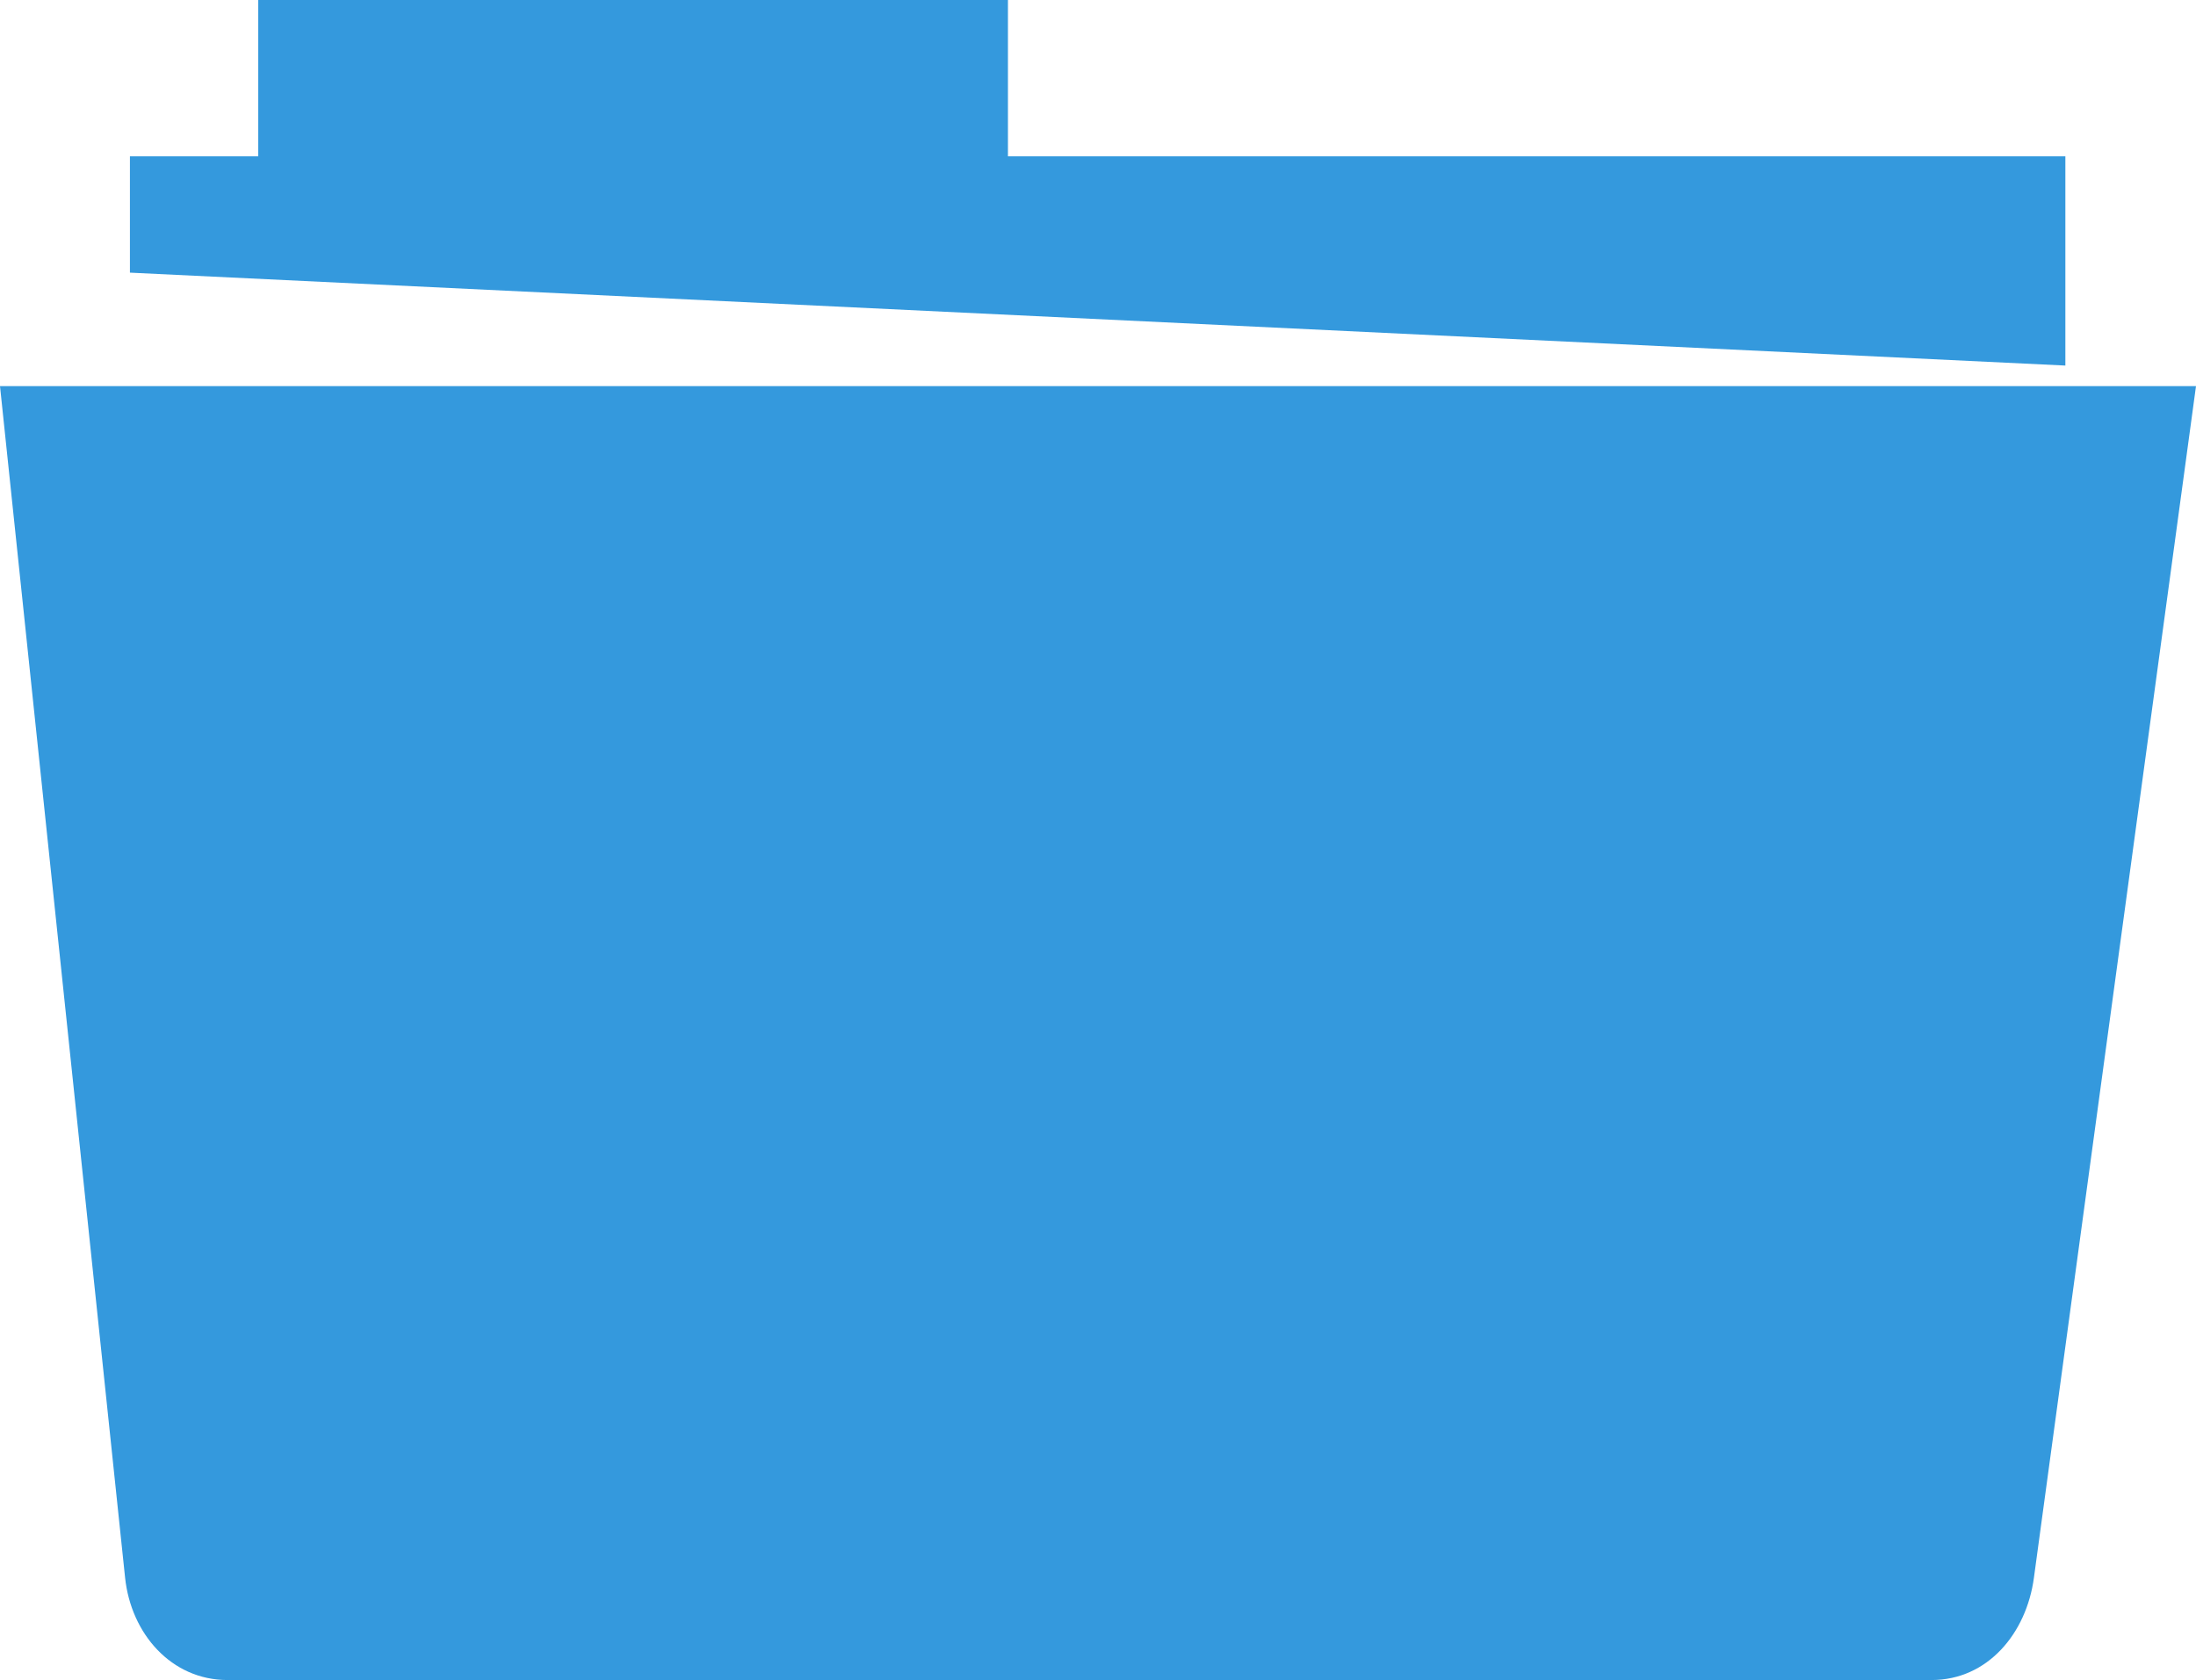
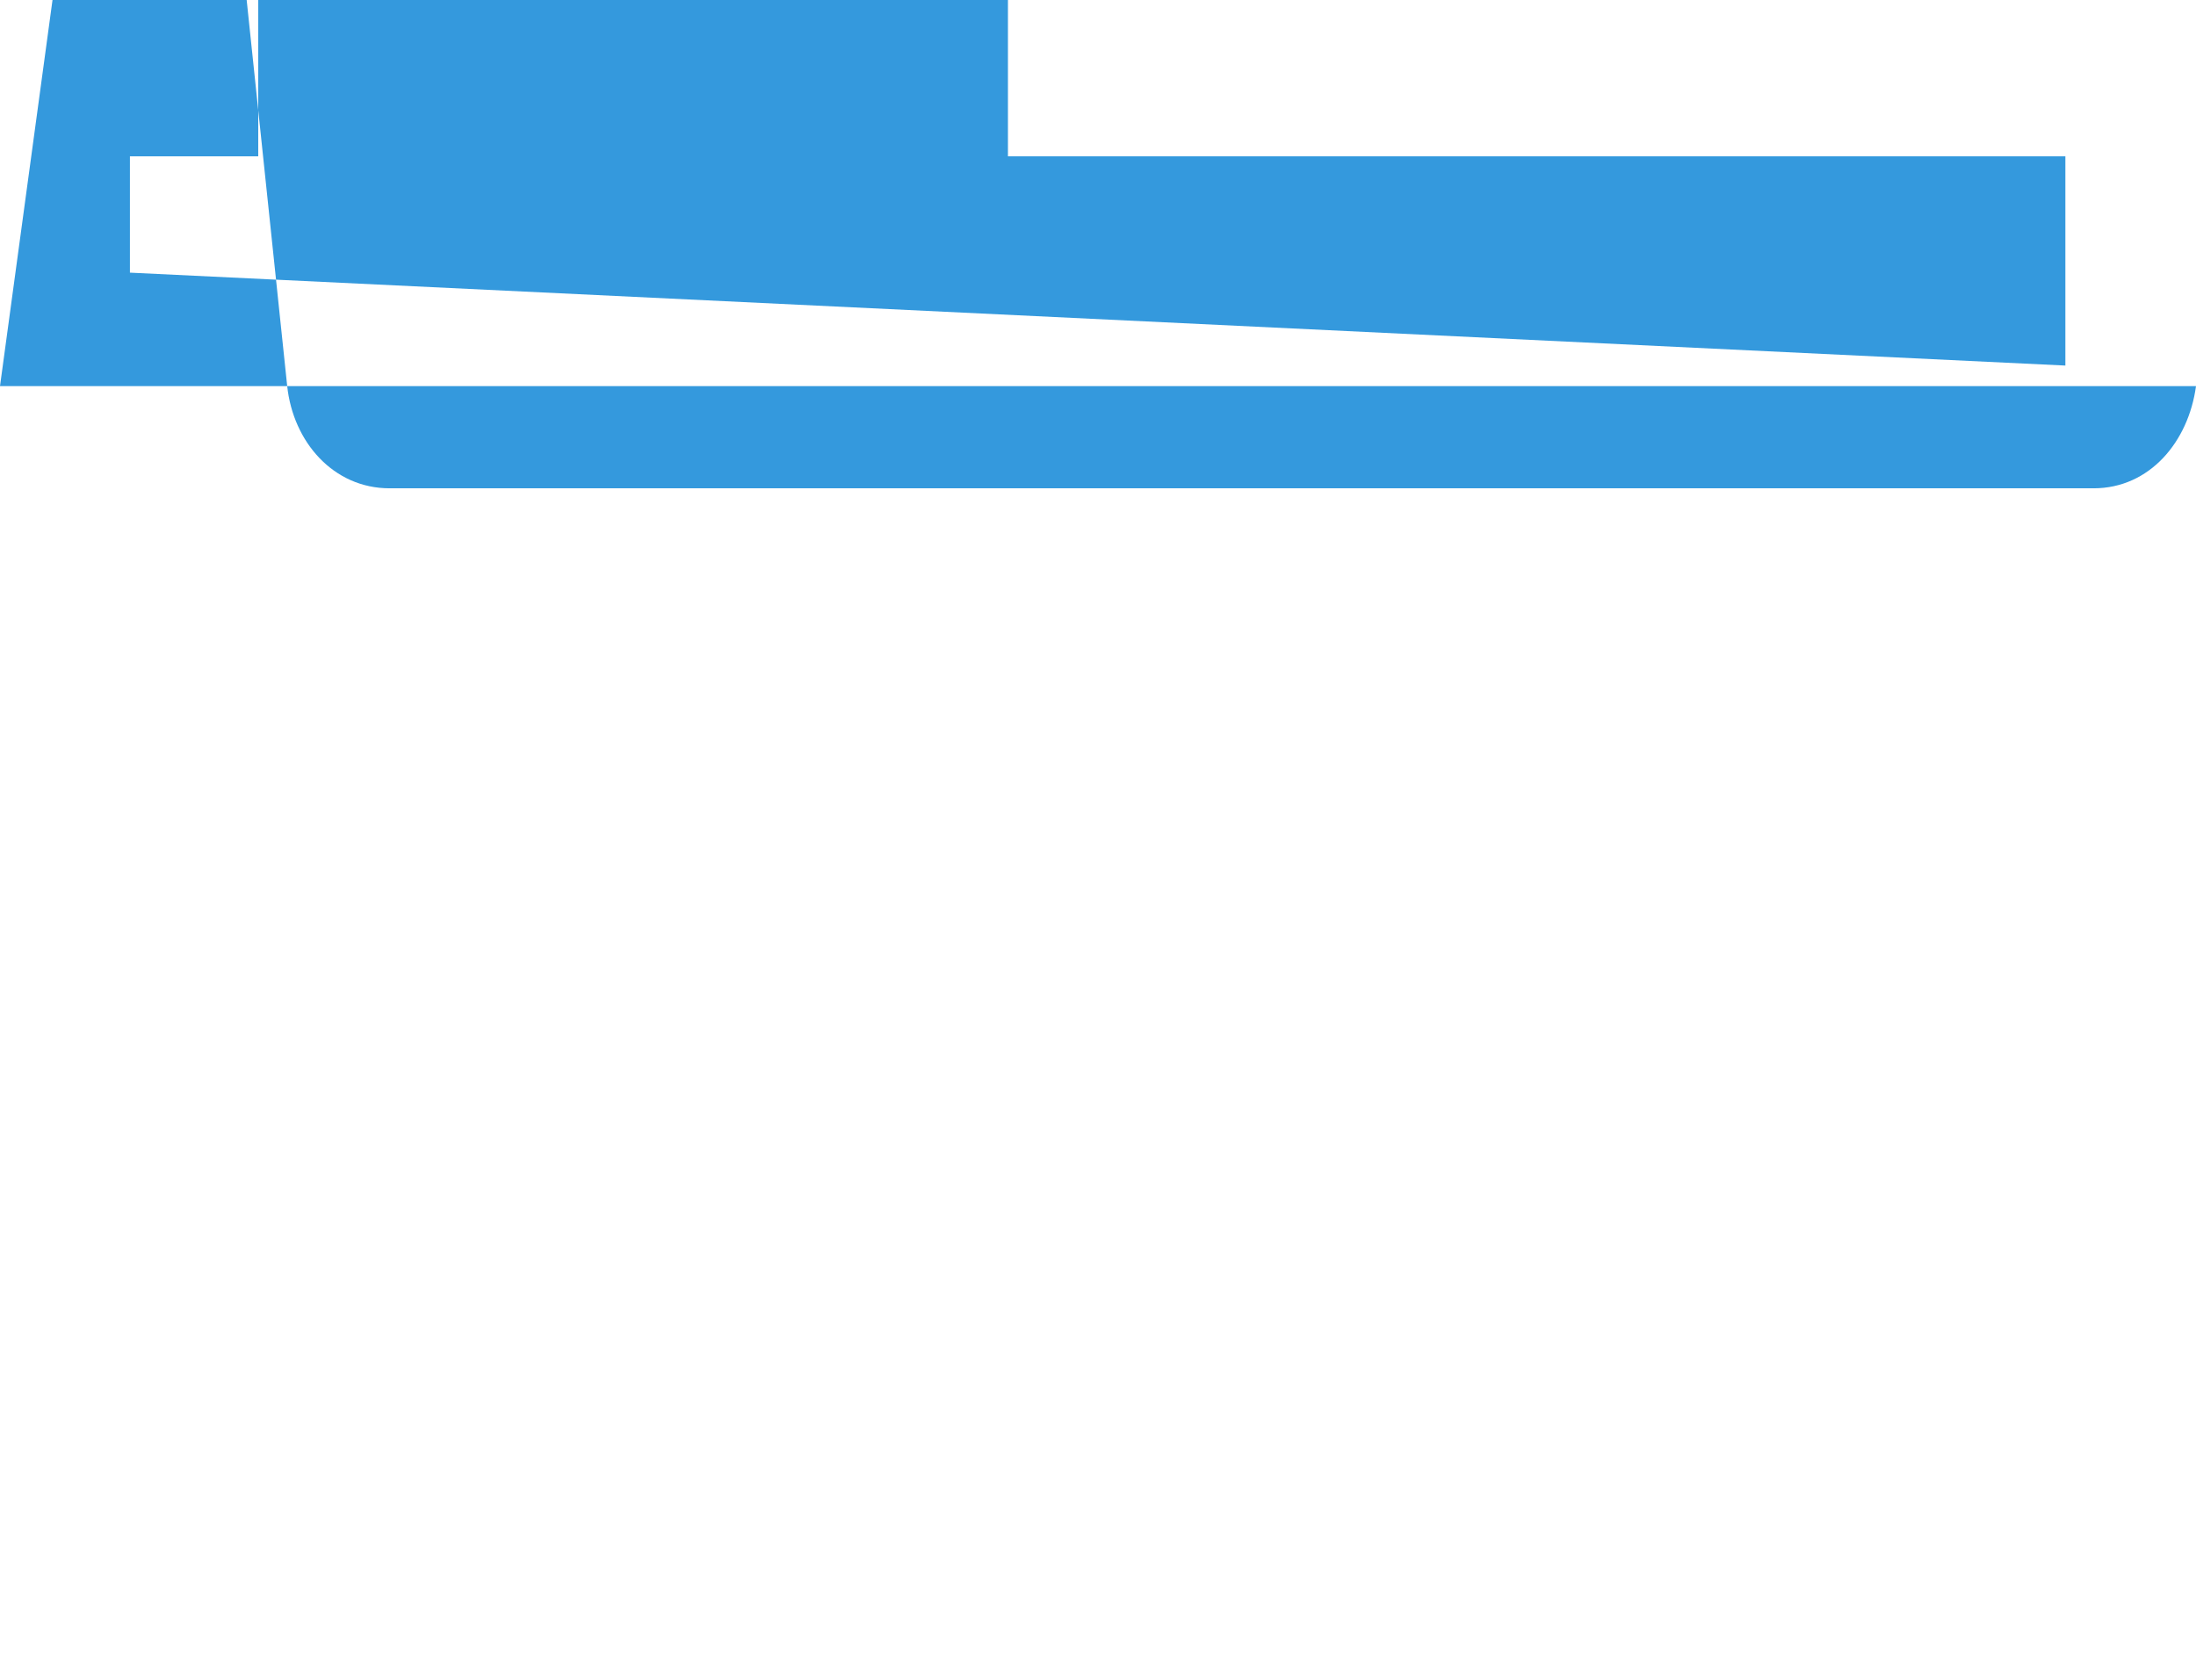
<svg xmlns="http://www.w3.org/2000/svg" width="122.88" height="94.03">
  <style type="text/css">.st0{fill-rule:evenodd;clip-rule:evenodd;}</style>
  <g>
    <title>background</title>
-     <rect fill="none" id="canvas_background" height="514" width="514" y="-1" x="-1" />
  </g>
  <g>
    <title>Layer 1</title>
    <g id="svg_1">
-       <path fill="#3499dd" id="svg_2" d="m7.27,8.75l7.18,0l0,-8.75l41.95,0l0,8.75l59.17,0l0,11.71l-108.3,-5.2l0,-6.51l0,0zm-7.27,12.86l122.88,0l-9.07,66.7c-0.42,3.11 -2.59,5.72 -5.73,5.72l-95.35,0c-3.14,0 -5.4,-2.59 -5.73,-5.73l-7,-66.69l0,0z" class="st0" />
+       <path fill="#3499dd" id="svg_2" d="m7.27,8.75l7.18,0l0,-8.75l41.95,0l0,8.75l59.17,0l0,11.71l-108.3,-5.2l0,-6.51l0,0zm-7.27,12.86l122.88,0c-0.42,3.11 -2.59,5.72 -5.73,5.72l-95.35,0c-3.14,0 -5.4,-2.59 -5.73,-5.73l-7,-66.69l0,0z" class="st0" />
    </g>
  </g>
</svg>